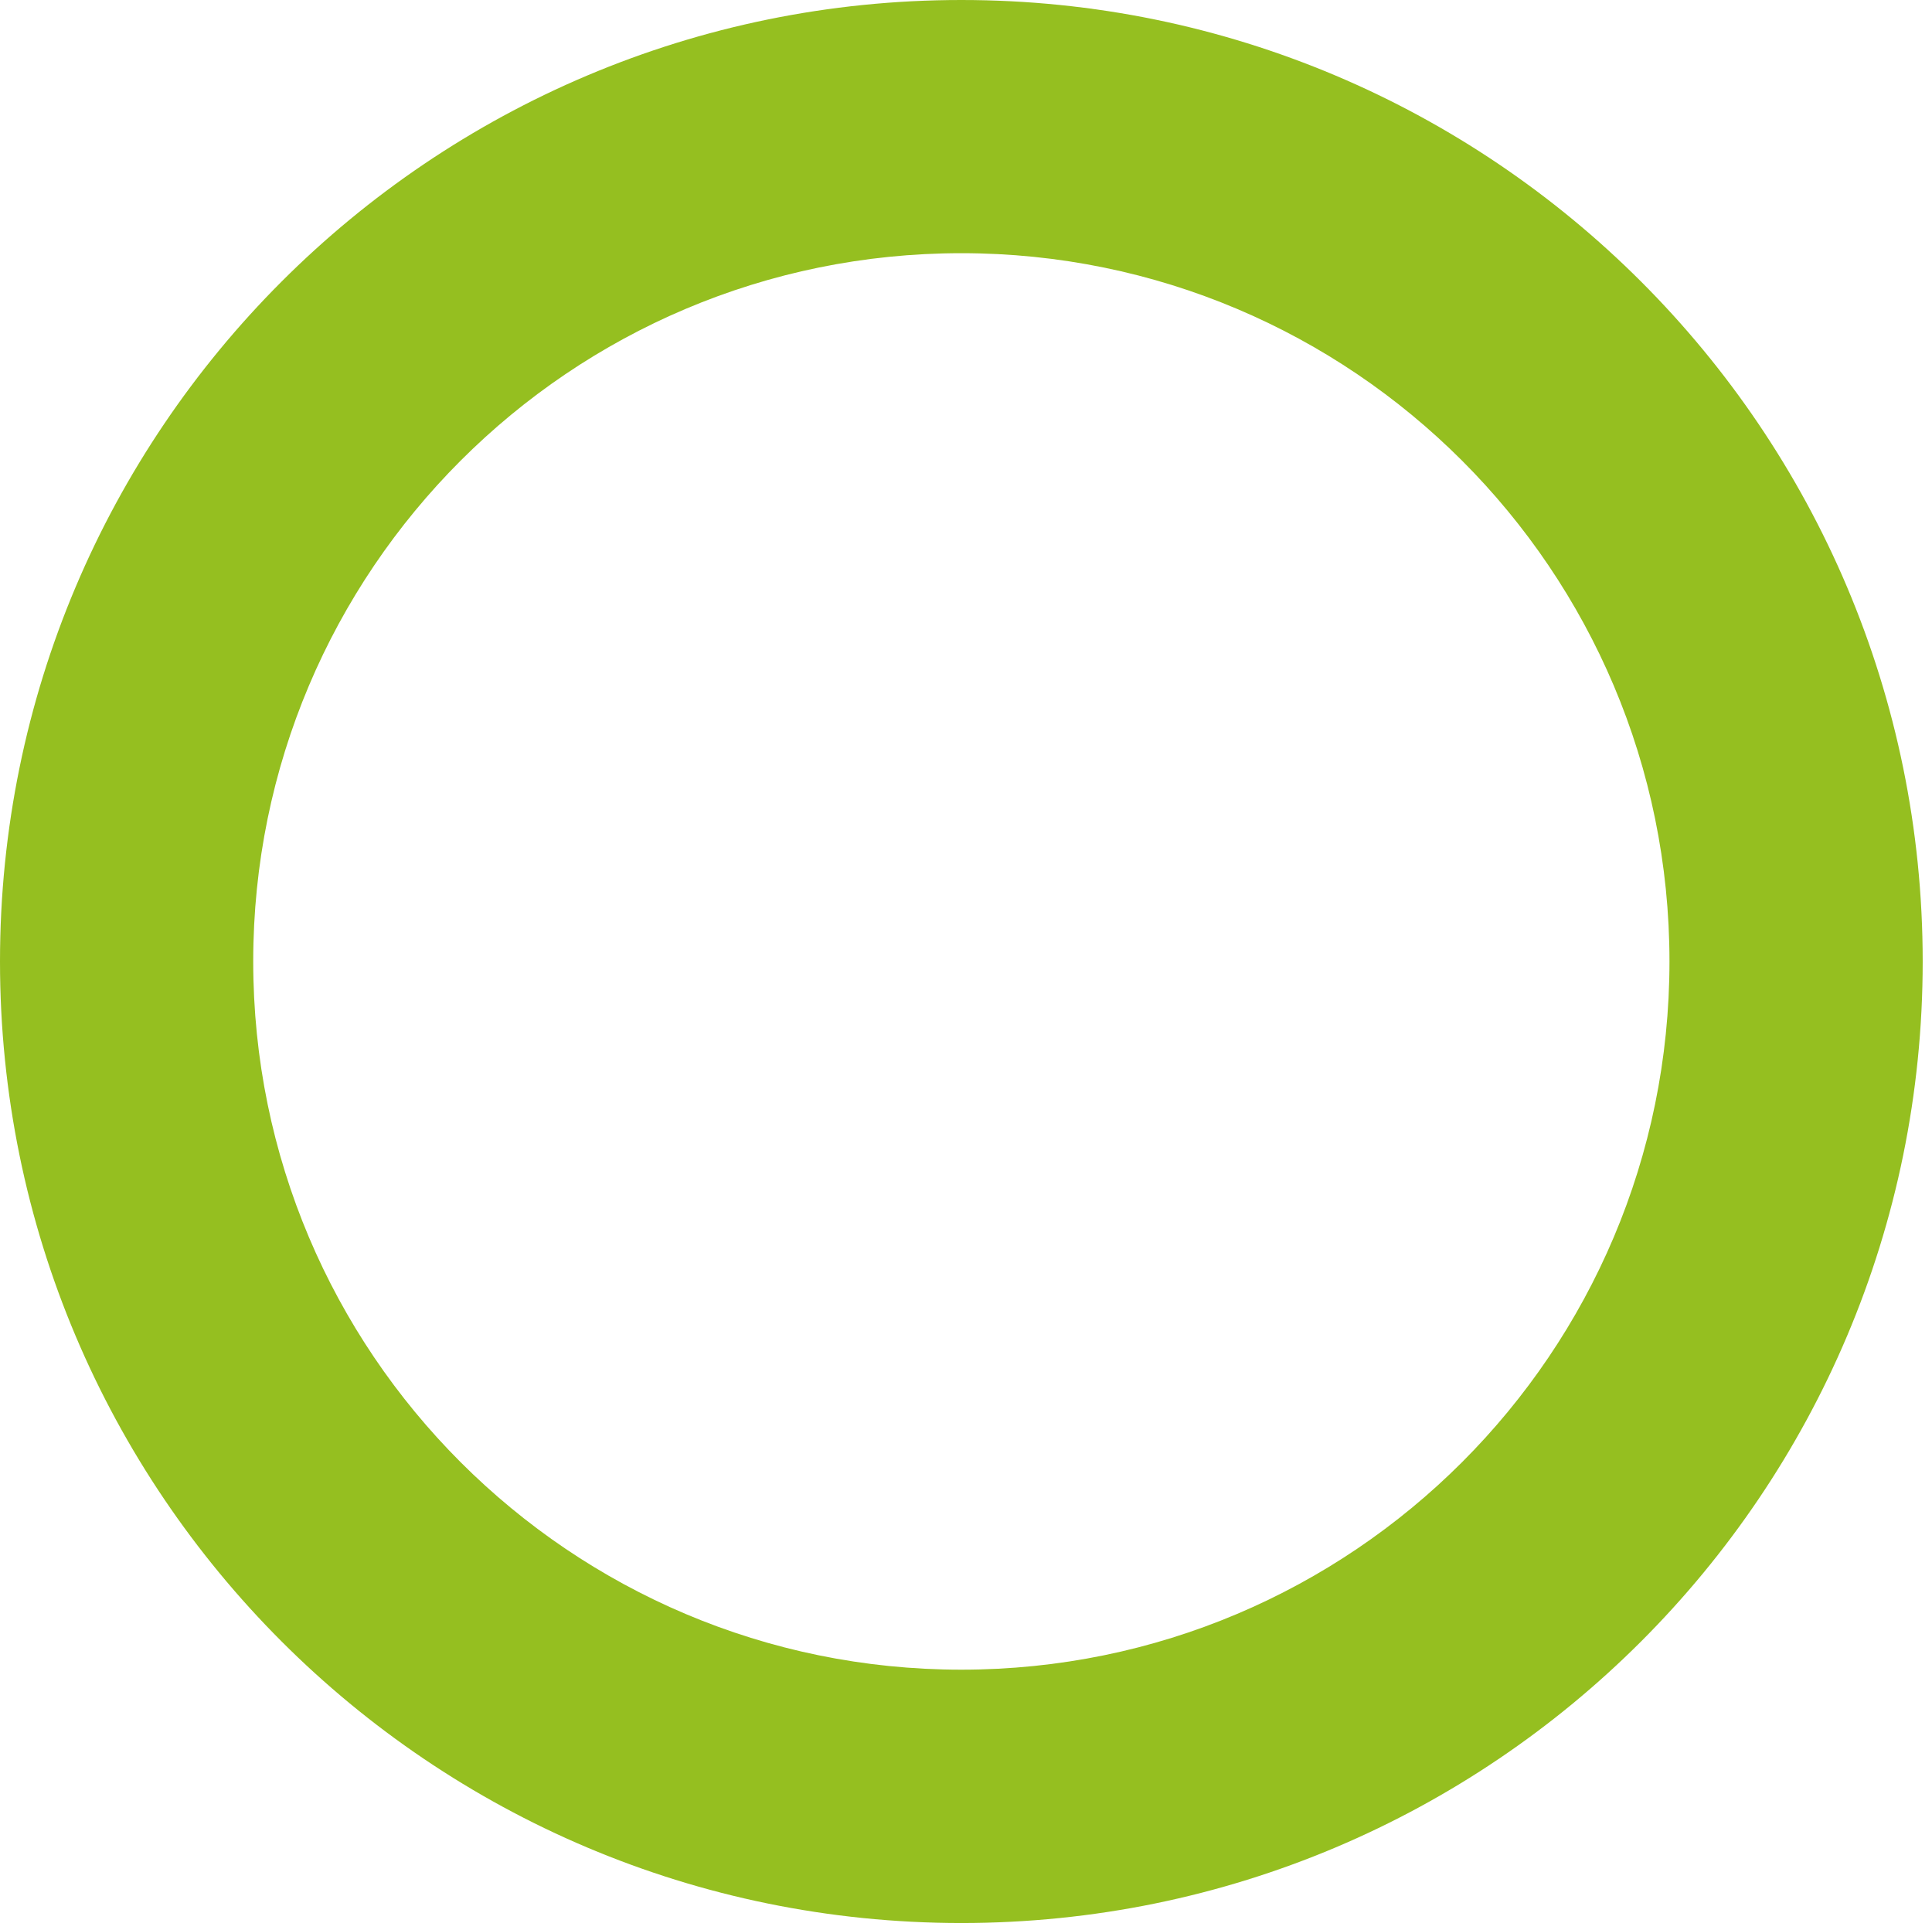
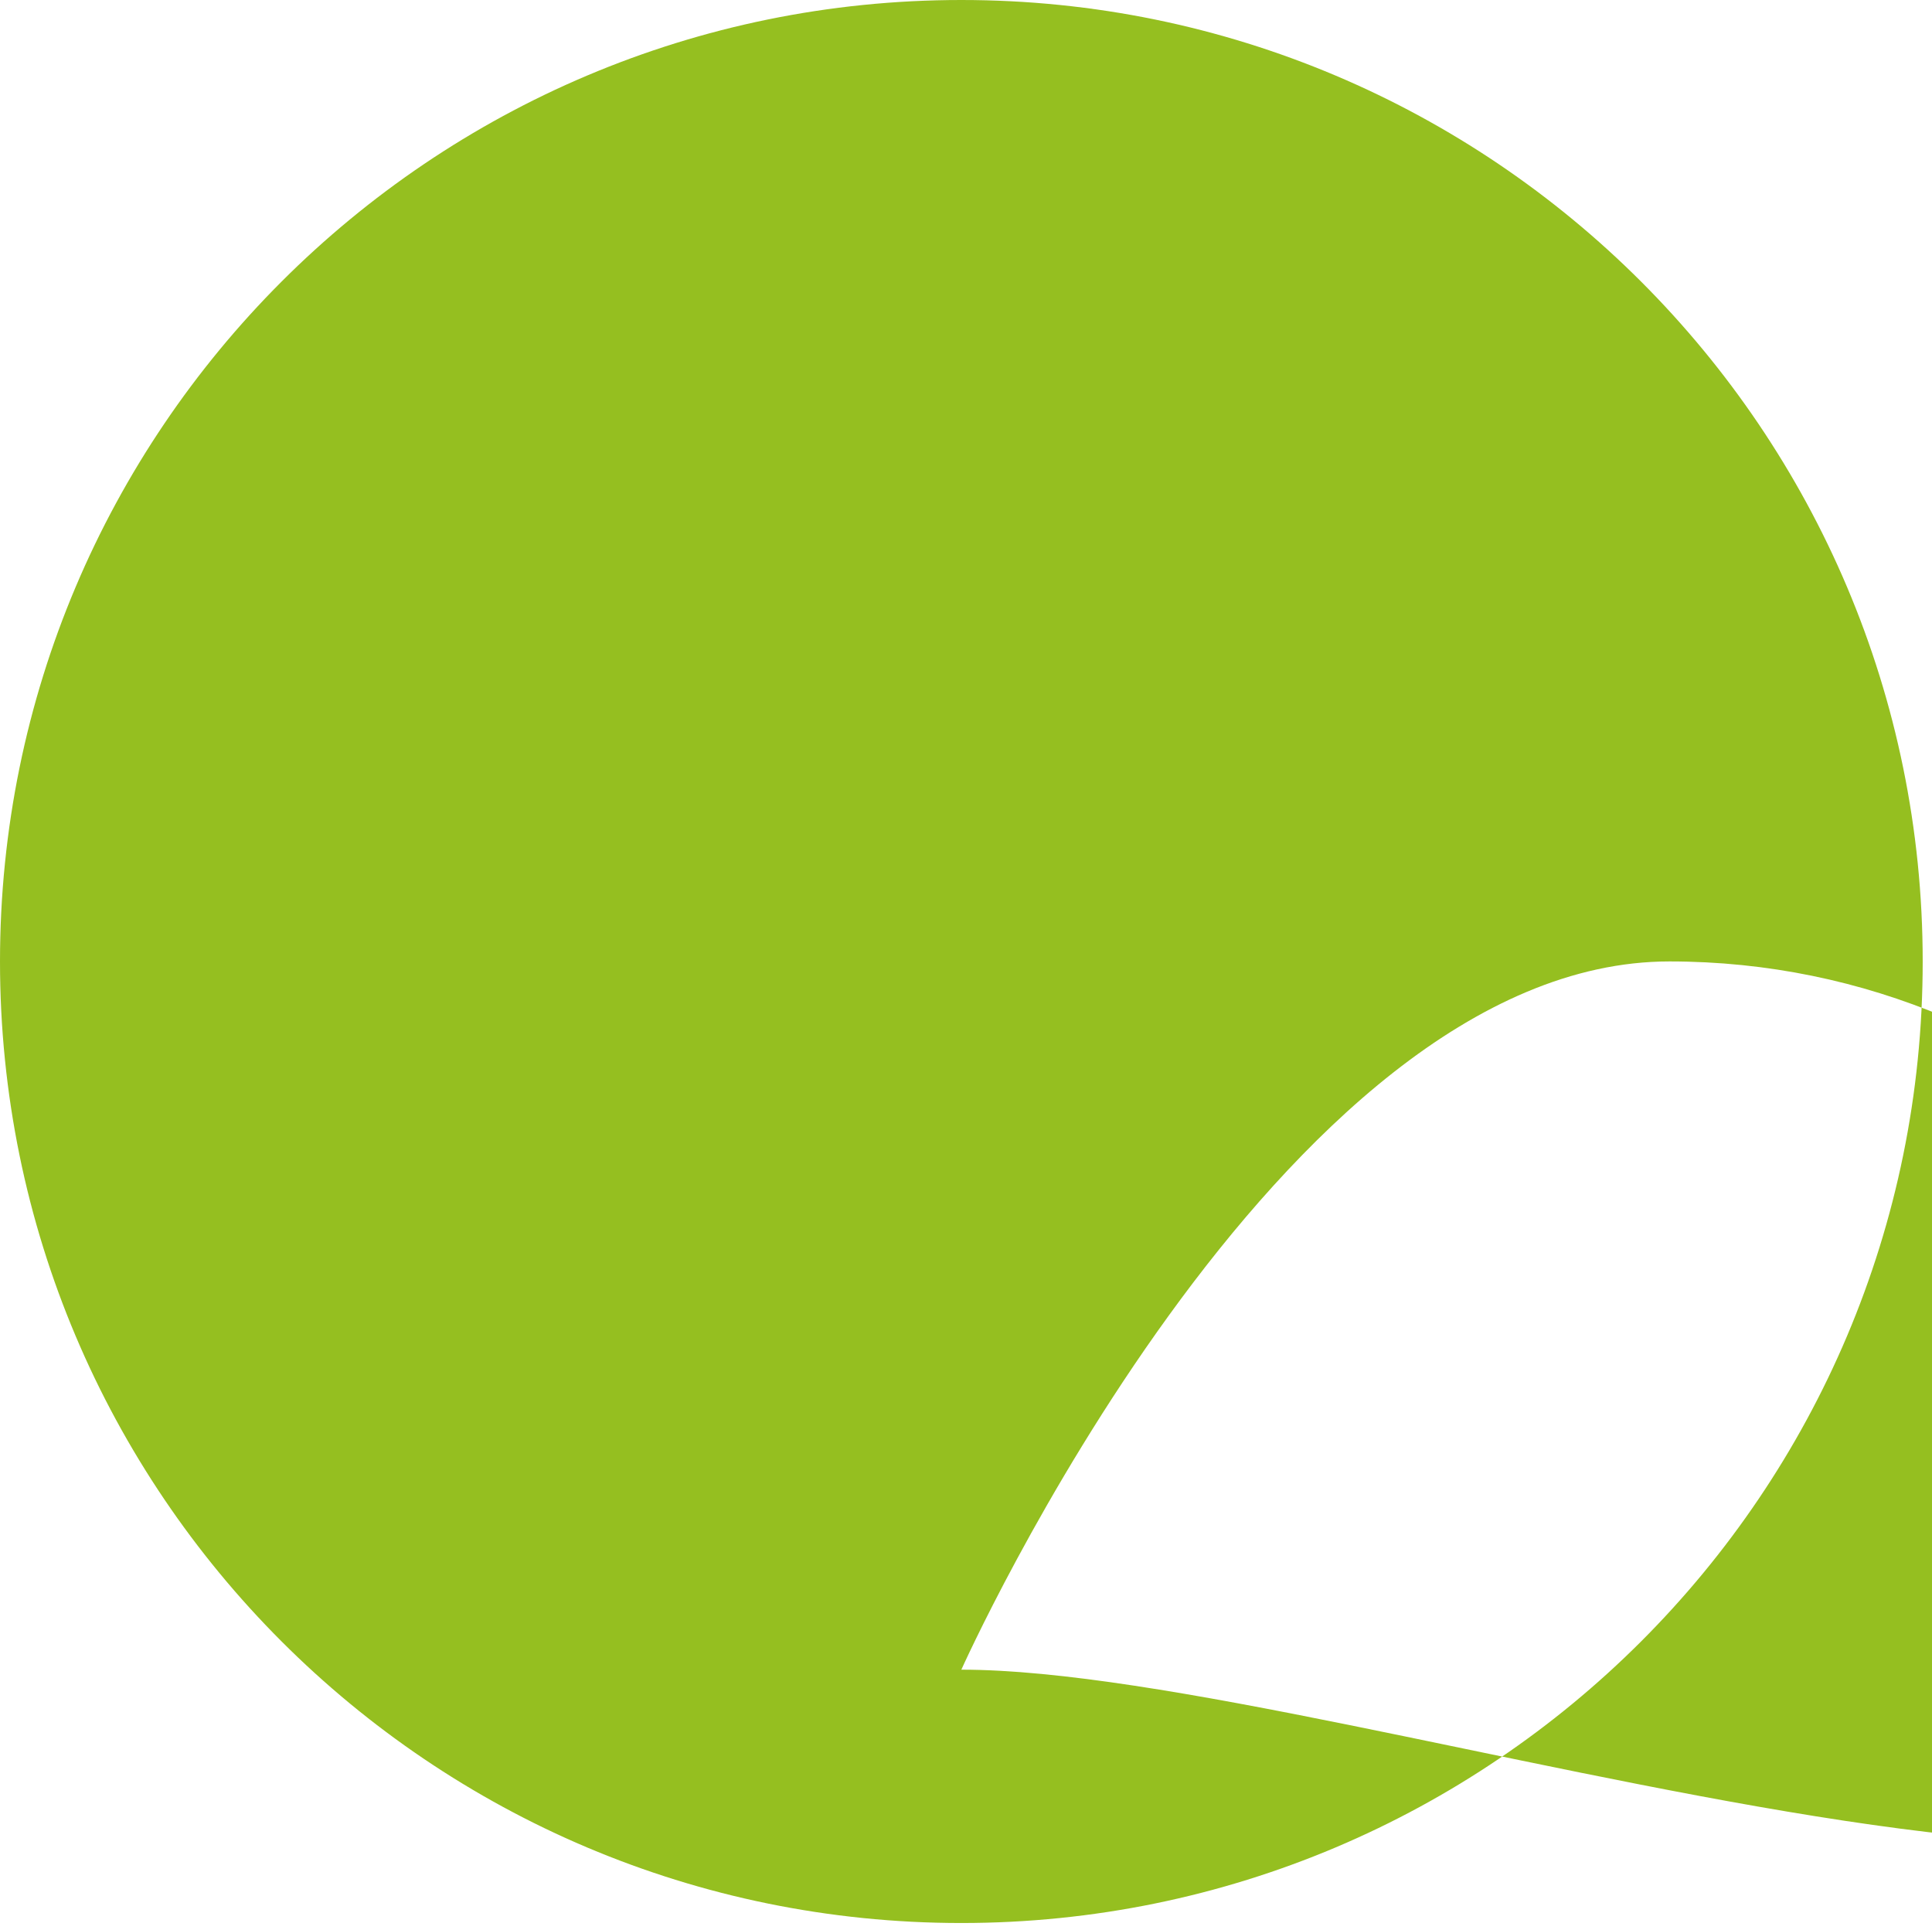
<svg xmlns="http://www.w3.org/2000/svg" version="1.1" id="Layer_1" x="0px" y="0px" width="25.75px" height="25.719px" viewBox="0 0 25.75 25.719" enable-background="new 0 0 25.75 25.719" xml:space="preserve">
-   <path fill="#95BF20" d="M12.813,0C5.736,0,0,5.736,0,12.813s5.736,12.813,12.813,12.813s12.813-5.736,12.813-12.813  S19.889,0,12.813,0z M12.813,22.25c-5.212,0-9.438-4.226-9.438-9.438s4.226-9.438,9.438-9.438s9.438,4.226,9.438,9.438  S18.024,22.25,12.813,22.25z" />
+   <path fill="#95BF20" d="M12.813,0C5.736,0,0,5.736,0,12.813s5.736,12.813,12.813,12.813s12.813-5.736,12.813-12.813  S19.889,0,12.813,0z M12.813,22.25s4.226-9.438,9.438-9.438s9.438,4.226,9.438,9.438  S18.024,22.25,12.813,22.25z" />
</svg>